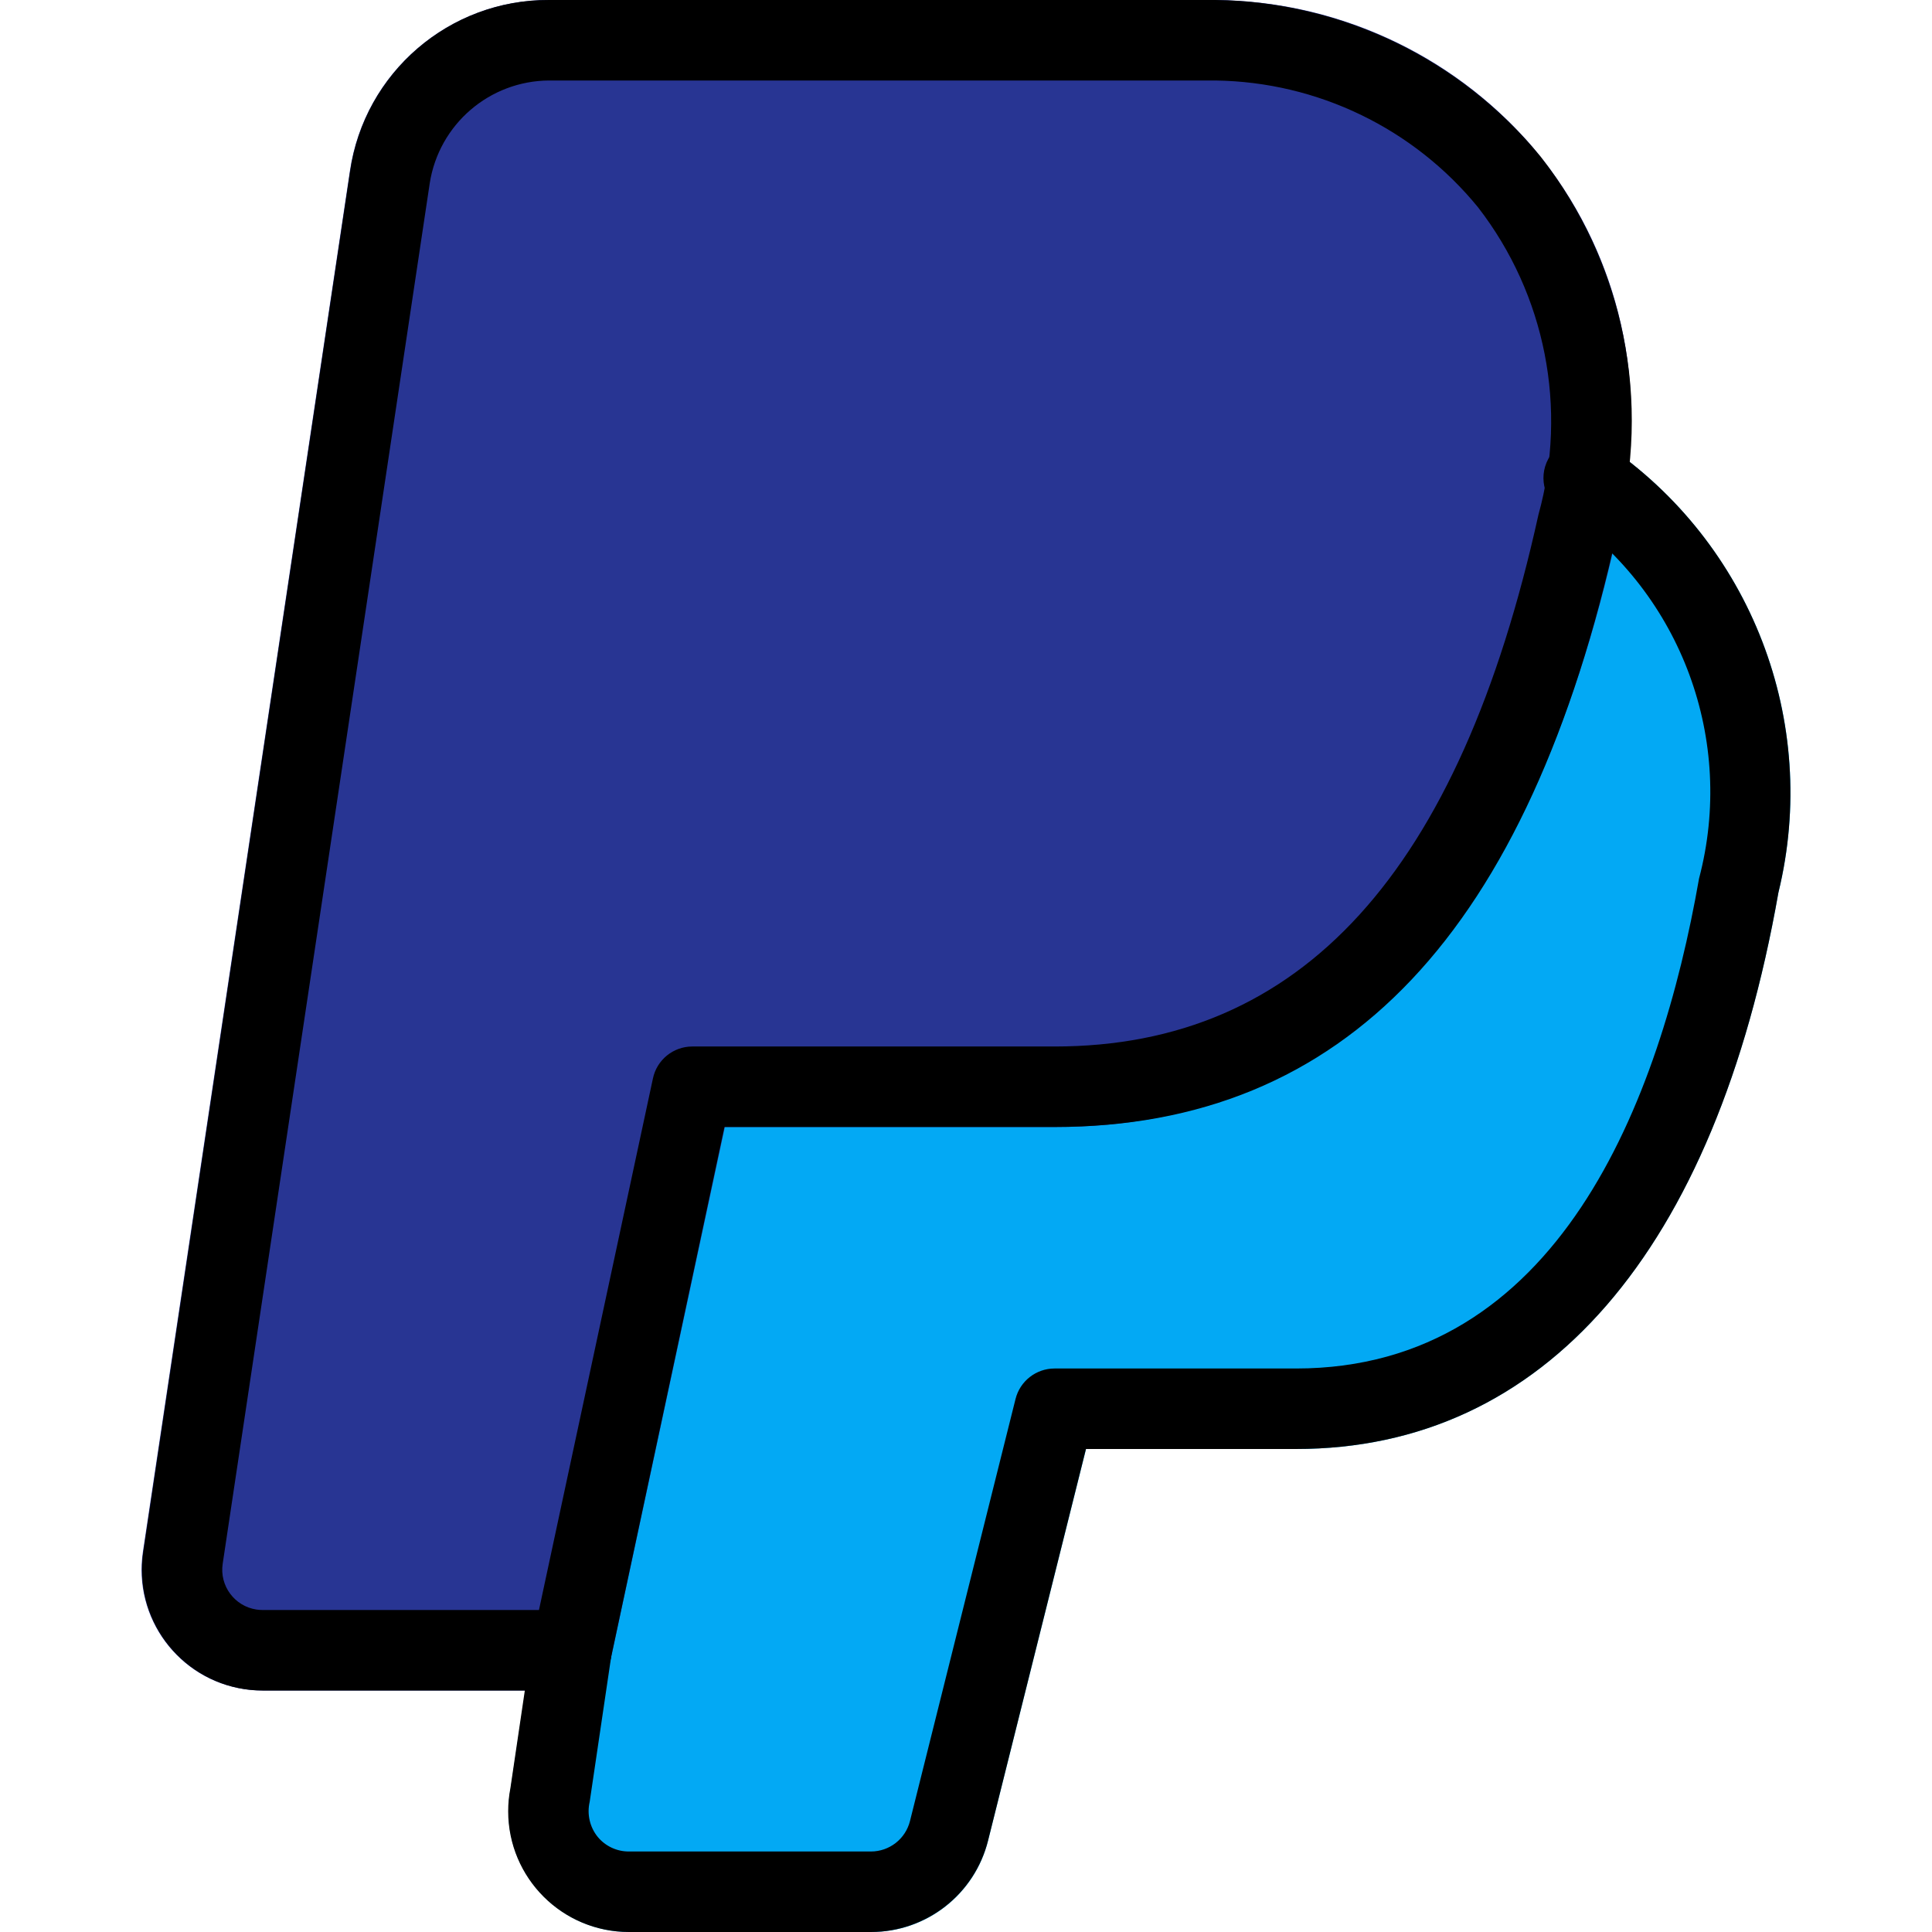
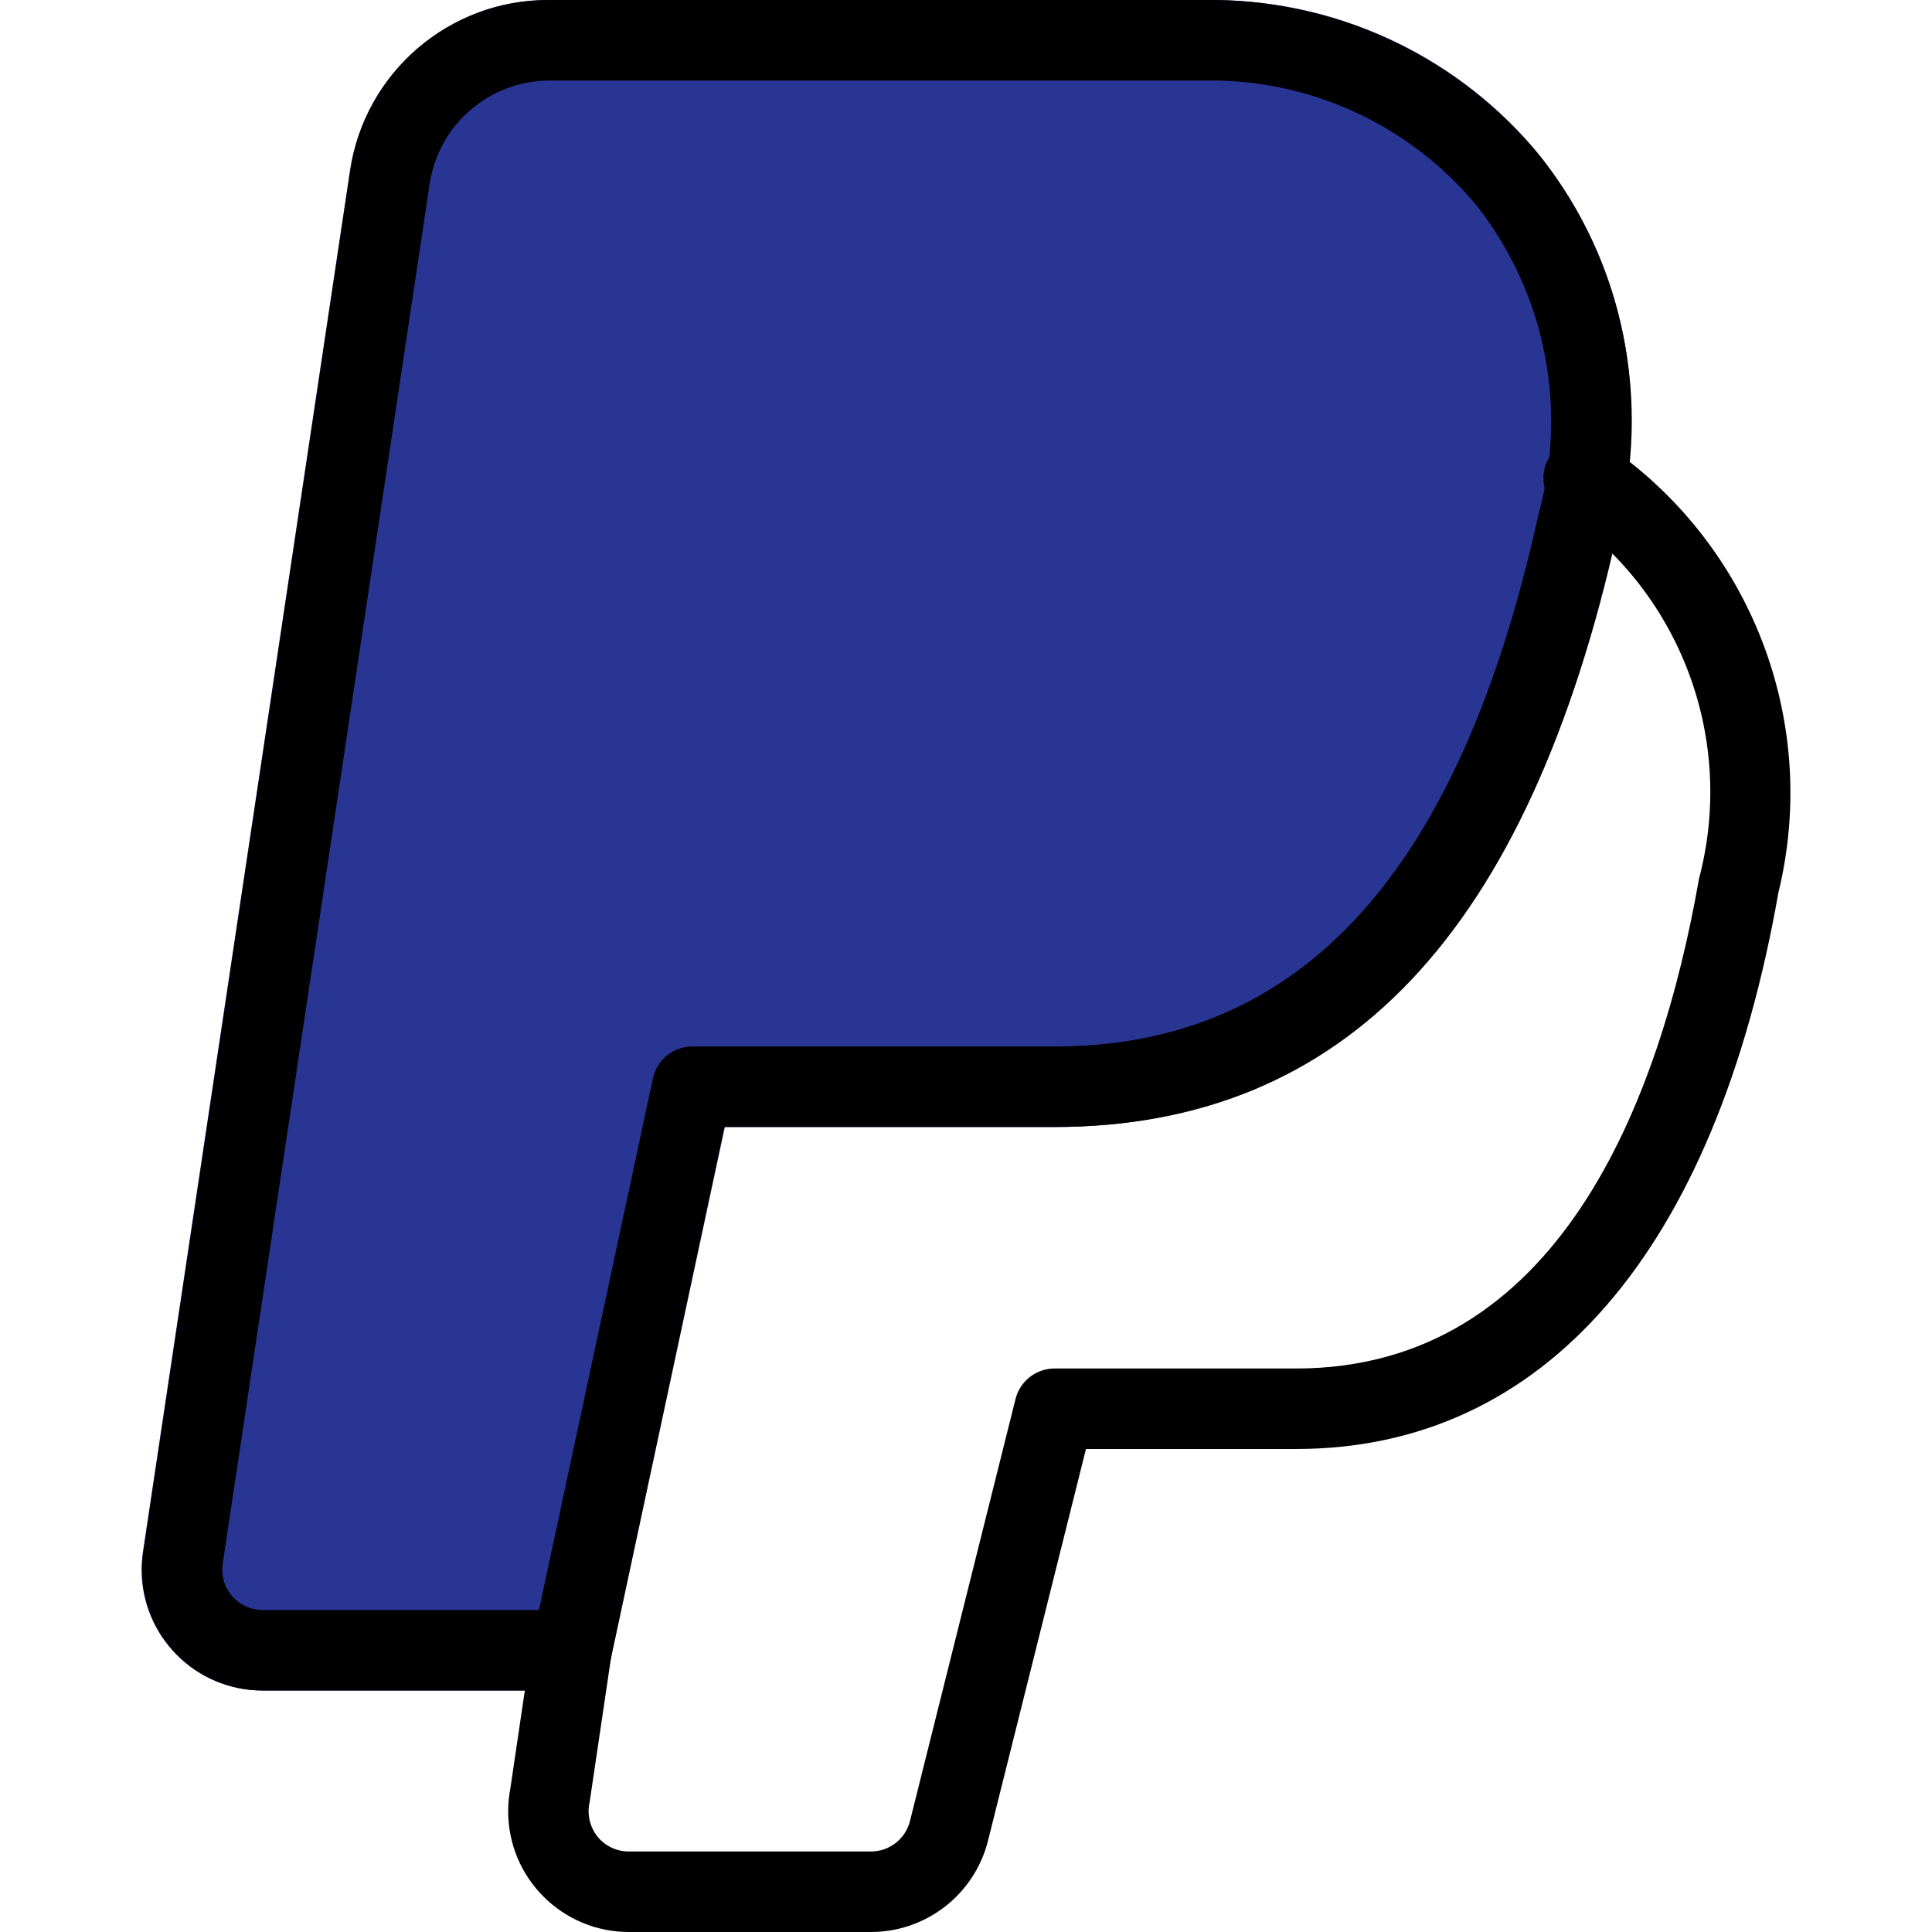
<svg xmlns="http://www.w3.org/2000/svg" version="1.1" id="Capa_1" x="0px" y="0px" viewBox="0 0 512.001 512.001" style="enable-background:new 0 0 512.001 512.001;" xml:space="preserve">
-   <path style="fill:#03A9F4;" d="M425.457,117.739c-3.121-1.838-6.961-1.966-10.197-0.341c-3.231,1.629-5.416,4.786-5.803,8.384  c-0.384,3.499-0.981,6.997-1.728,10.667c-20.885,94.784-62.827,140.885-128.256,140.885h-96c-5.062,0.009-9.42,3.574-10.432,8.533  l-32,149.995l-5.717,38.187c-3.287,17.365,8.125,34.107,25.489,37.394c1.915,0.362,3.858,0.549,5.807,0.558h64.213  c14.718,0.045,27.55-10,31.04-24.299l25.941-103.701h55.659c65.685,0,111.083-52.373,127.829-147.477l0,0  C482.356,191.238,464.068,143.856,425.457,117.739z" />
  <path style="fill:#283593;" d="M405.339,38.017c-21.078-23.909-51.327-37.731-83.2-38.016h-176.64  C119.064-0.141,96.558,19.2,92.721,45.355L37.873,411.243c-2.627,17.477,9.41,33.774,26.887,36.402  c1.586,0.239,3.189,0.357,4.793,0.356h81.92c5.062-0.009,9.42-3.574,10.432-8.533l30.187-140.8h87.467  c75.904,0,126.059-53.056,149.099-157.867c0.926-4.178,1.638-8.4,2.133-12.651C436.139,95.815,426.81,62.778,405.339,38.017z" />
  <path d="M151.451,448.001H69.553c-17.673-0.039-31.968-14.398-31.929-32.071c0.003-1.569,0.122-3.135,0.356-4.686L92.785,45.419  c3.798-26.178,26.306-45.554,52.757-45.419h176.576c33.47,0.434,65.031,15.657,86.208,41.579  c22.018,28.089,29.504,64.914,20.203,99.371c-23.381,106.133-72.128,157.717-149.077,157.717h-87.467l-30.101,140.8  C160.871,444.427,156.513,447.992,151.451,448.001z M145.542,21.334c-15.811,0.074-29.228,11.619-31.659,27.243L59.014,414.422l0,0  c-0.872,5.826,3.144,11.256,8.971,12.128c0.519,0.078,1.043,0.117,1.568,0.117h73.28l30.187-140.8  c1.012-4.959,5.37-8.524,10.432-8.533h96c65.387,0,107.349-46.101,128.256-140.949c7.804-28.148,1.874-58.327-16-81.429  c-17.085-20.944-42.563-33.253-69.589-33.621H145.542z" />
  <path d="M230.79,512.001h-64.107c-17.673,0.006-32.005-14.316-32.011-31.989c-0.001-2.052,0.196-4.098,0.587-6.112l5.632-38.123  c0.998-5.806,6.514-9.703,12.32-8.705c5.612,0.965,9.476,6.168,8.779,11.819l-5.717,38.613c-0.762,3.264,0.025,6.696,2.133,9.301  c2.041,2.463,5.079,3.88,8.277,3.861h64.128c4.896-0.001,9.162-3.335,10.347-8.085l27.968-111.829  c1.183-4.742,5.438-8.074,10.325-8.085h64c69.419,0,96.427-70.613,106.816-129.856c9.647-36.521-4.582-75.176-35.605-96.725  c-5.193-2.782-7.147-9.247-4.366-14.439c2.782-5.193,9.247-7.147,14.439-4.366c0.253,0.136,0.501,0.281,0.742,0.437  c38.587,26.146,56.859,73.52,45.824,118.805c-16.725,95.104-62.123,147.477-127.851,147.477h-55.659l-25.941,103.744  C258.295,502.003,245.485,512.007,230.79,512.001z" />
  <g>
</g>
  <g>
</g>
  <g>
</g>
  <g>
</g>
  <g>
</g>
  <g>
</g>
  <g>
</g>
  <g>
</g>
  <g>
</g>
  <g>
</g>
  <g>
</g>
  <g>
</g>
  <g>
</g>
  <g>
</g>
  <g>
</g>
</svg>